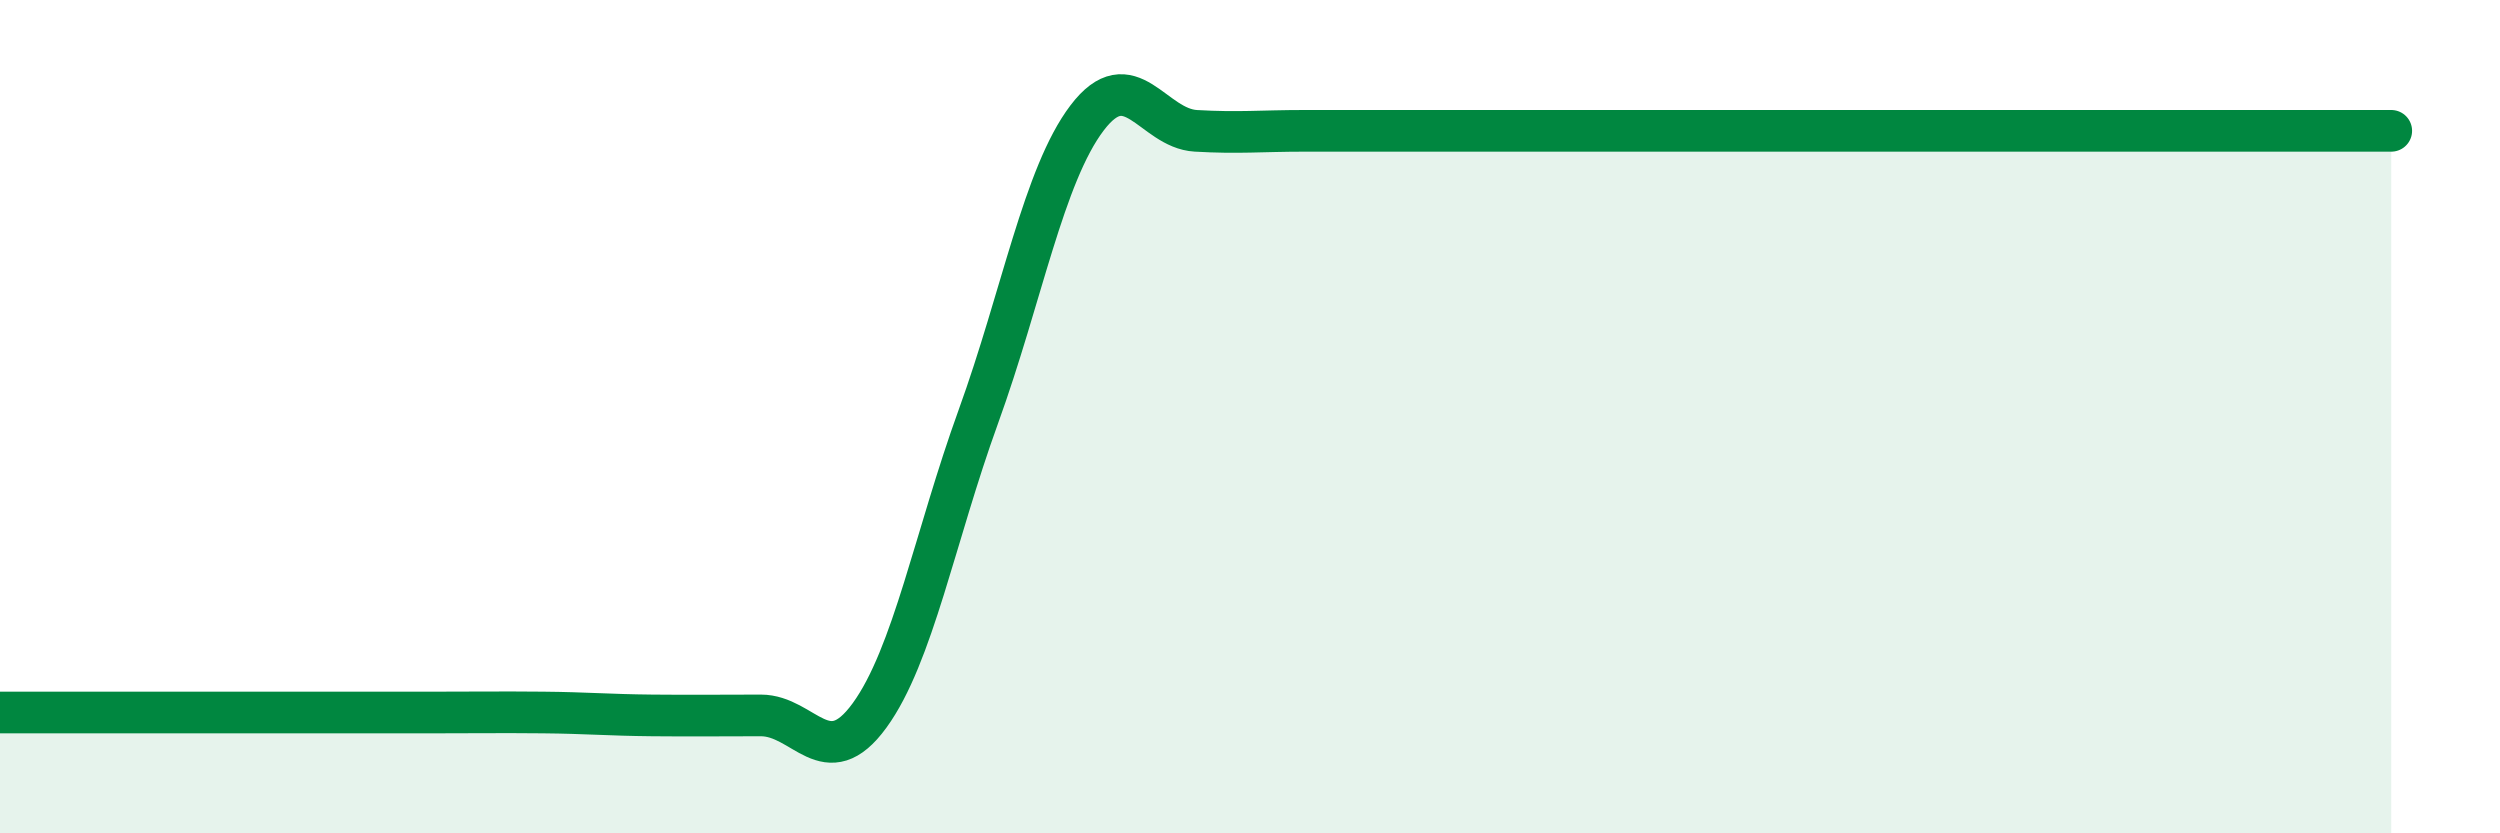
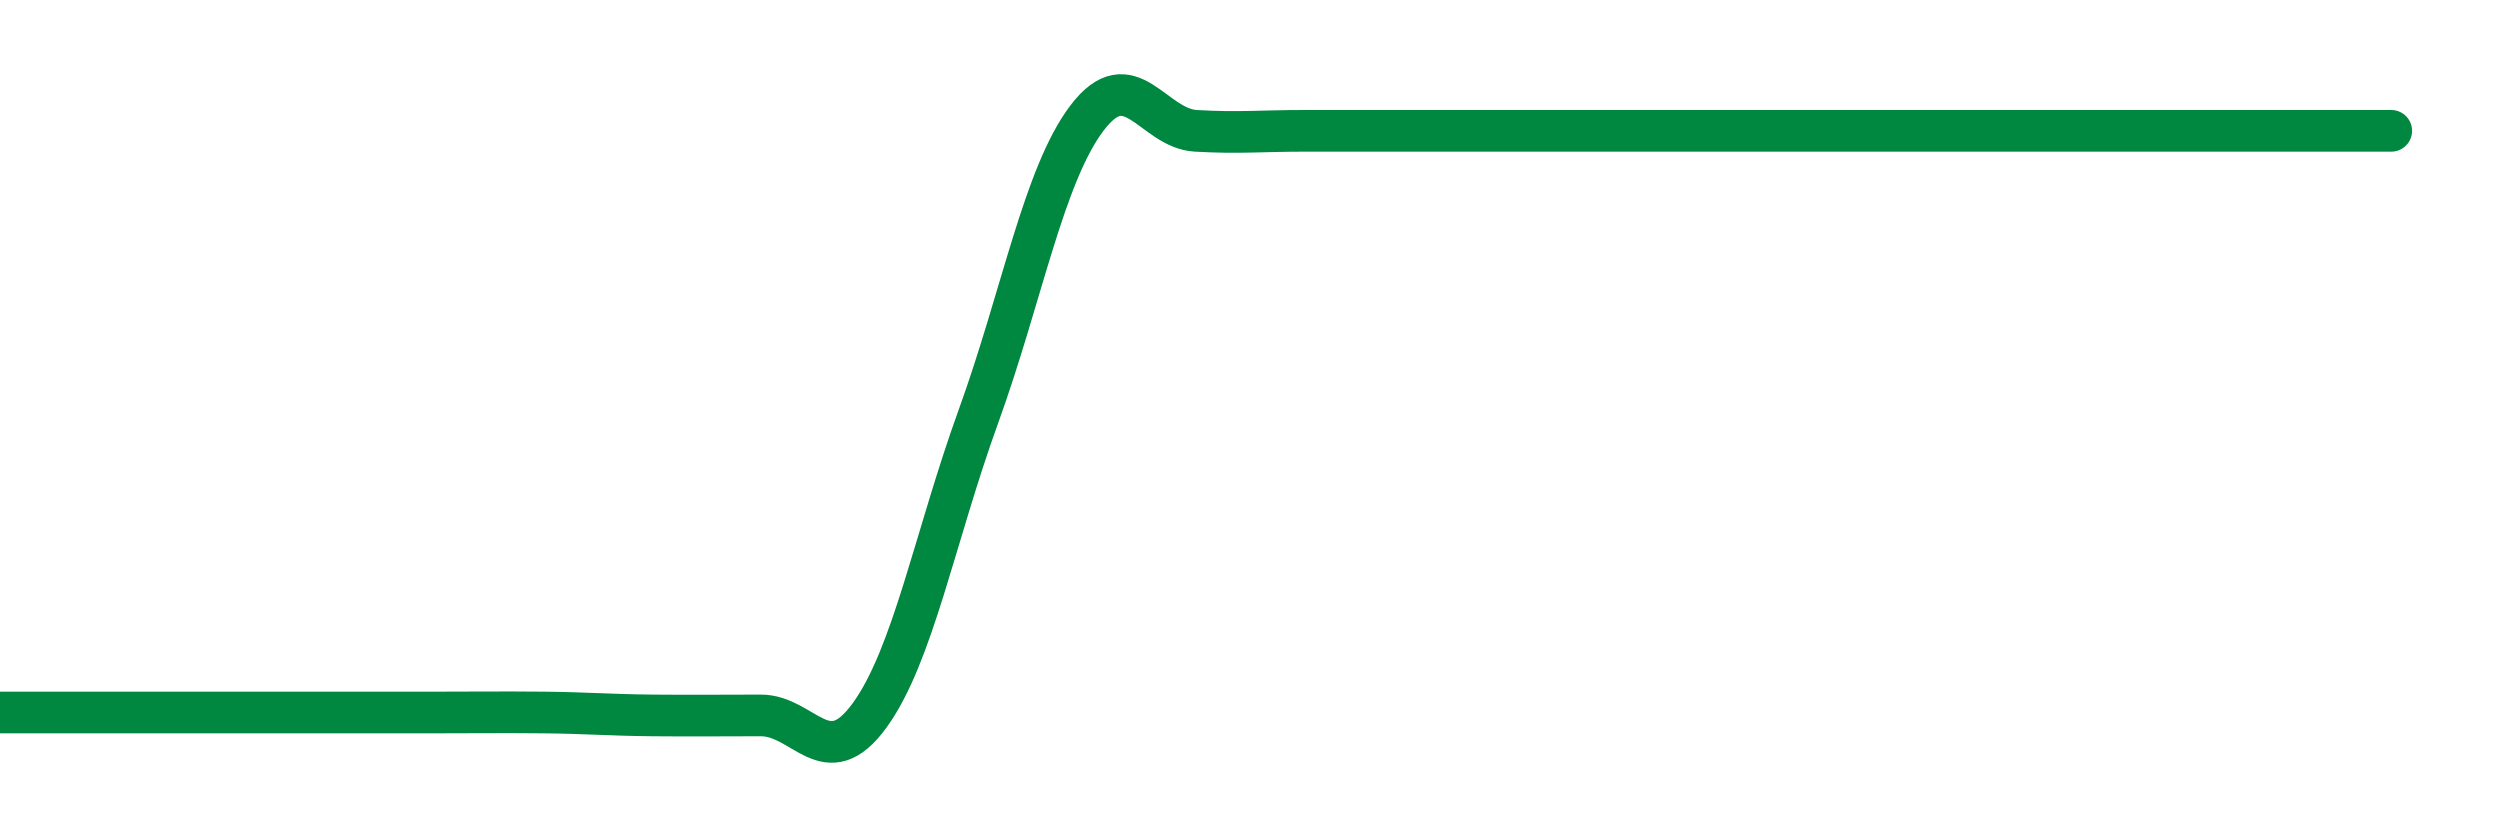
<svg xmlns="http://www.w3.org/2000/svg" width="60" height="20" viewBox="0 0 60 20">
-   <path d="M 0,17.1 C 0.52,17.1 1.57,17.1 2.61,17.1 C 3.65,17.1 4.18,17.1 5.22,17.1 C 6.26,17.1 6.79,17.1 7.83,17.1 C 8.87,17.1 9.39,17.1 10.43,17.1 C 11.47,17.1 12,17.09 13.04,17.1 C 14.08,17.11 14.61,17.16 15.65,17.17 C 16.69,17.18 17.22,17.17 18.26,17.17 C 19.3,17.17 19.83,18.6 20.87,17.17 C 21.91,15.74 22.44,12.87 23.48,10 C 24.52,7.13 25.05,4.2 26.09,2.83 C 27.13,1.46 27.66,3.08 28.7,3.14 C 29.74,3.2 30.26,3.14 31.3,3.14 C 32.34,3.14 32.87,3.14 33.91,3.14 C 34.95,3.14 35.48,3.14 36.52,3.14 C 37.56,3.14 38.09,3.14 39.13,3.14 C 40.17,3.14 40.7,3.14 41.74,3.14 C 42.78,3.14 43.31,3.14 44.35,3.14 C 45.39,3.14 45.92,3.14 46.96,3.14 C 48,3.14 48.53,3.14 49.57,3.14 C 50.61,3.14 51.13,3.14 52.17,3.14 C 53.21,3.14 53.74,3.14 54.78,3.14 C 55.82,3.14 56.87,3.14 57.39,3.14L57.39 20L0 20Z" fill="#008740" opacity="0.1" stroke-linecap="round" stroke-linejoin="round" />
  <path d="M 0,17.1 C 0.52,17.1 1.57,17.1 2.61,17.1 C 3.65,17.1 4.18,17.1 5.22,17.1 C 6.26,17.1 6.79,17.1 7.83,17.1 C 8.87,17.1 9.39,17.1 10.43,17.1 C 11.47,17.1 12,17.09 13.04,17.1 C 14.08,17.11 14.61,17.16 15.65,17.17 C 16.69,17.18 17.22,17.17 18.26,17.17 C 19.3,17.17 19.83,18.6 20.87,17.17 C 21.91,15.74 22.44,12.87 23.48,10 C 24.52,7.13 25.05,4.2 26.09,2.83 C 27.13,1.46 27.66,3.08 28.7,3.14 C 29.74,3.2 30.26,3.14 31.3,3.14 C 32.34,3.14 32.87,3.14 33.91,3.14 C 34.95,3.14 35.48,3.14 36.52,3.14 C 37.56,3.14 38.09,3.14 39.13,3.14 C 40.17,3.14 40.7,3.14 41.74,3.14 C 42.78,3.14 43.31,3.14 44.35,3.14 C 45.39,3.14 45.92,3.14 46.96,3.14 C 48,3.14 48.53,3.14 49.57,3.14 C 50.61,3.14 51.13,3.14 52.17,3.14 C 53.21,3.14 53.74,3.14 54.78,3.14 C 55.82,3.14 56.87,3.14 57.39,3.14" stroke="#008740" stroke-width="1" fill="none" stroke-linecap="round" stroke-linejoin="round" />
</svg>